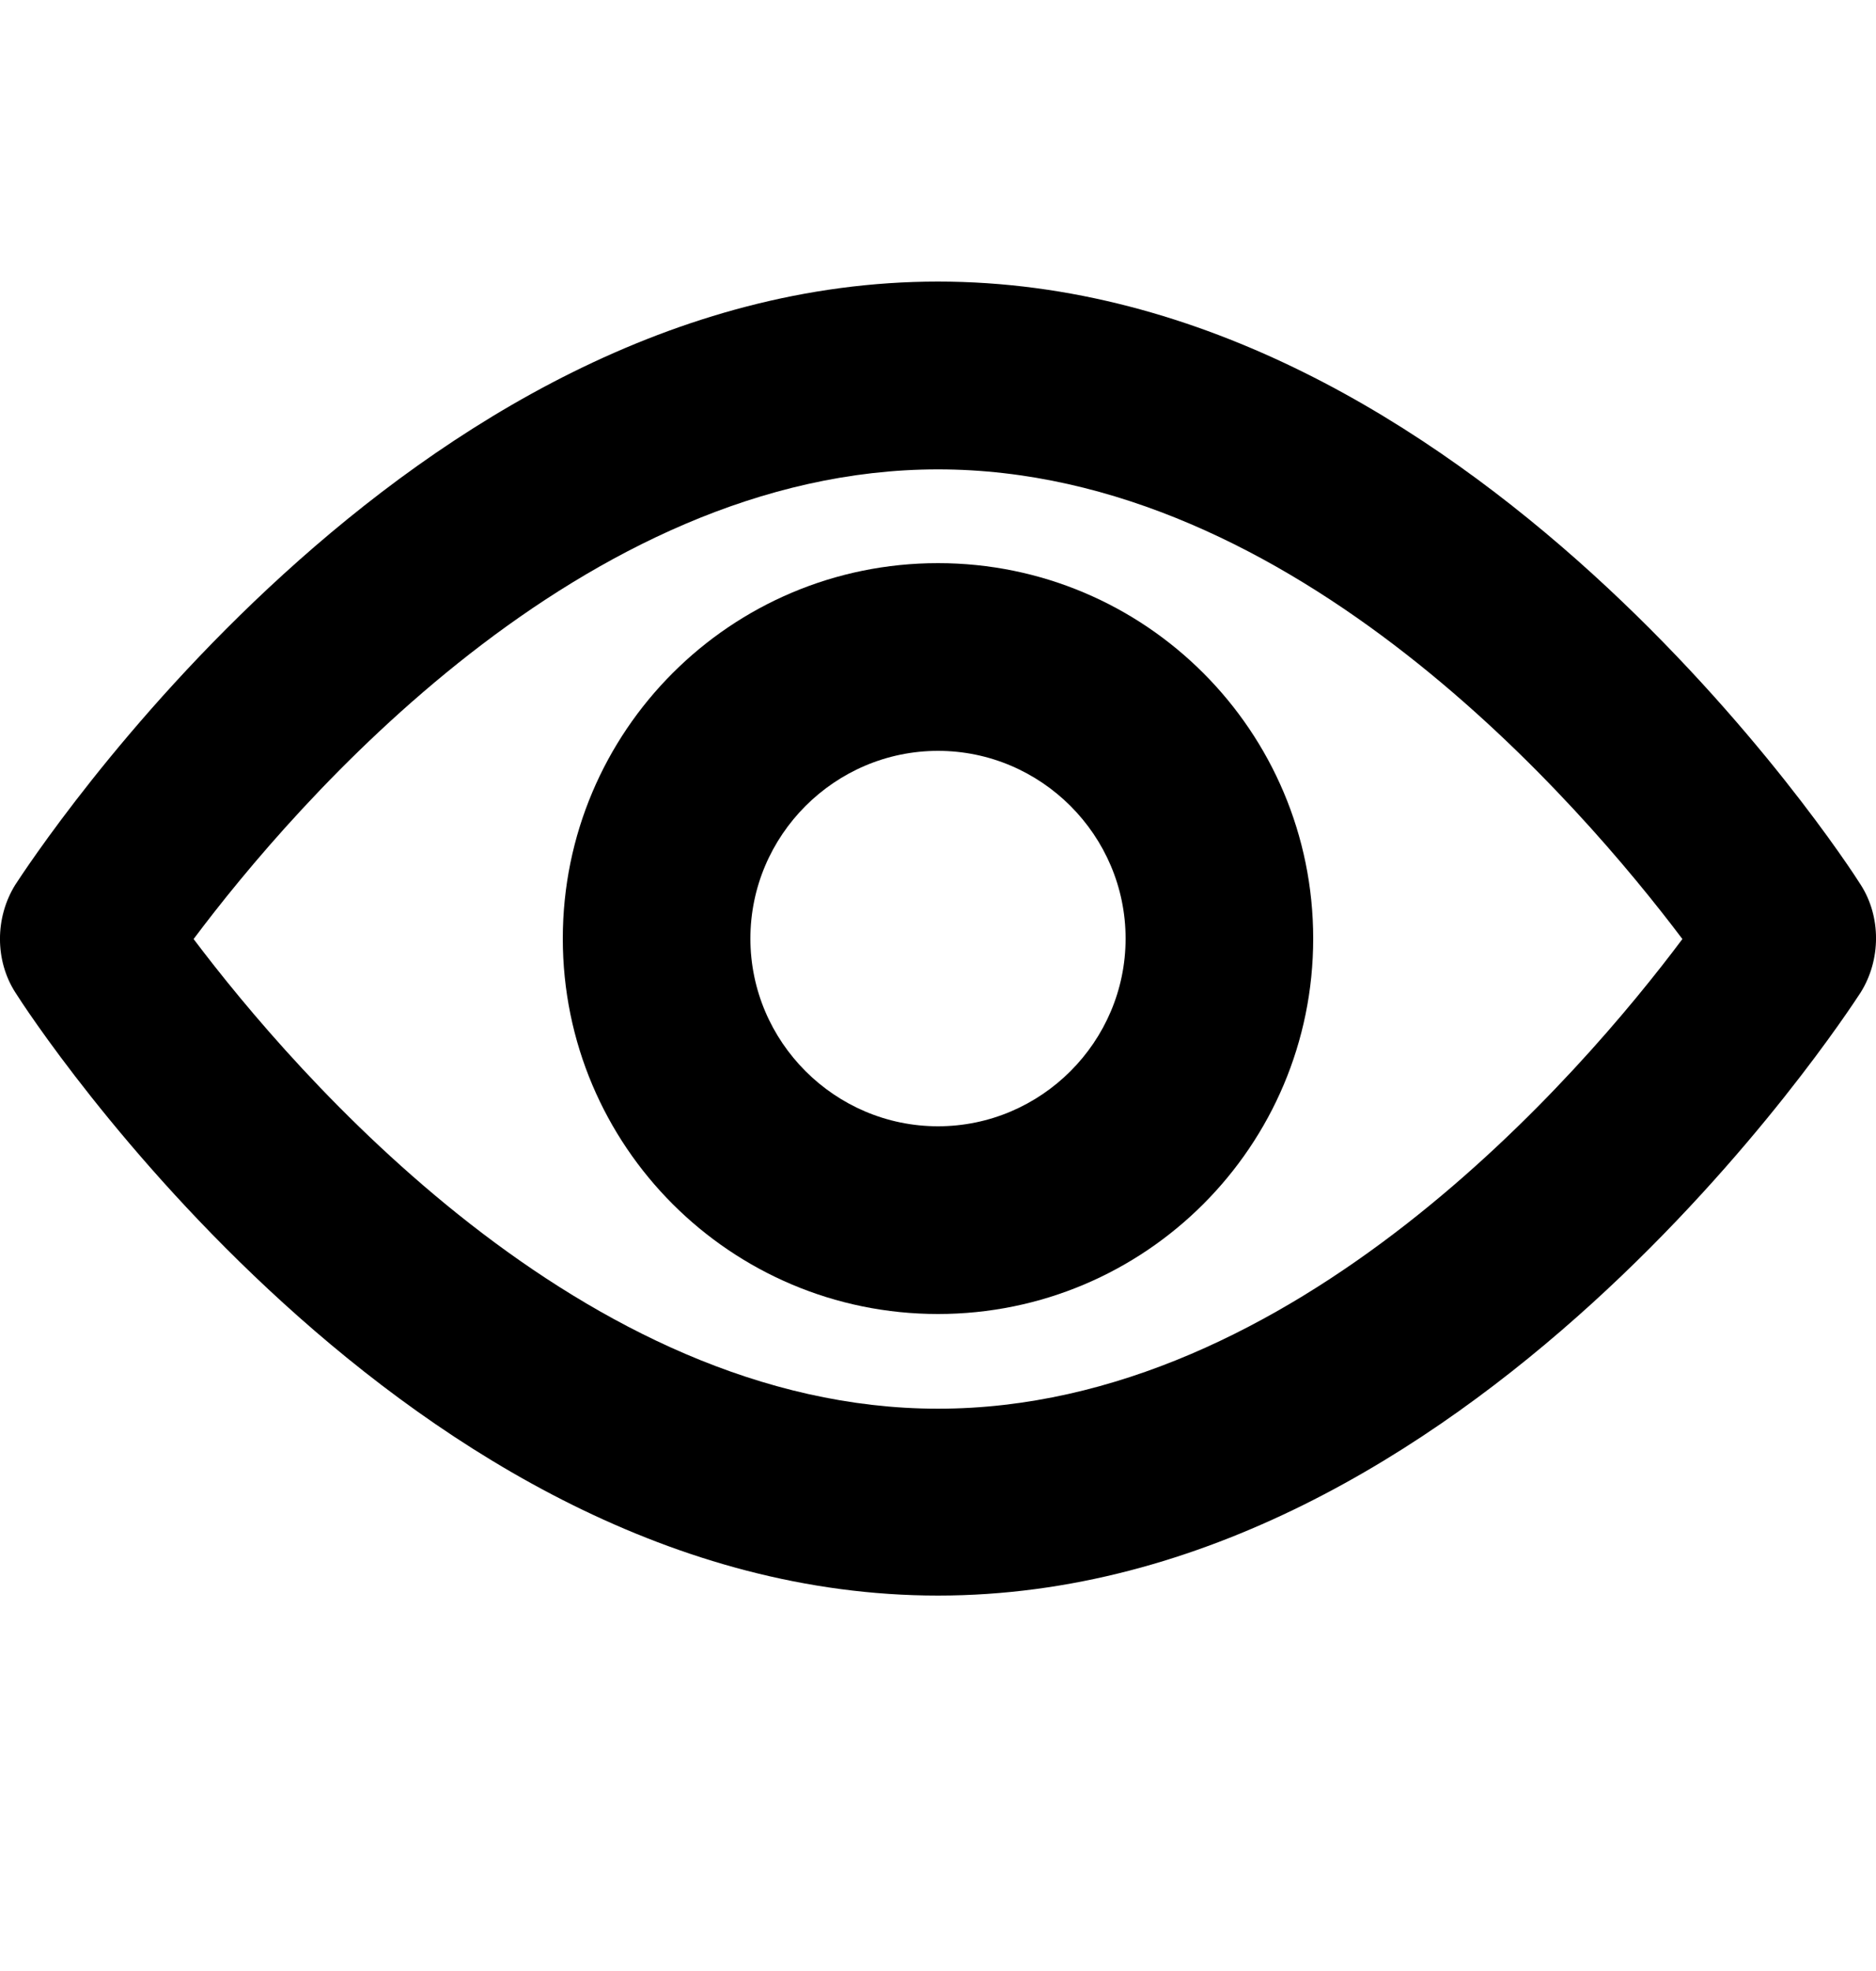
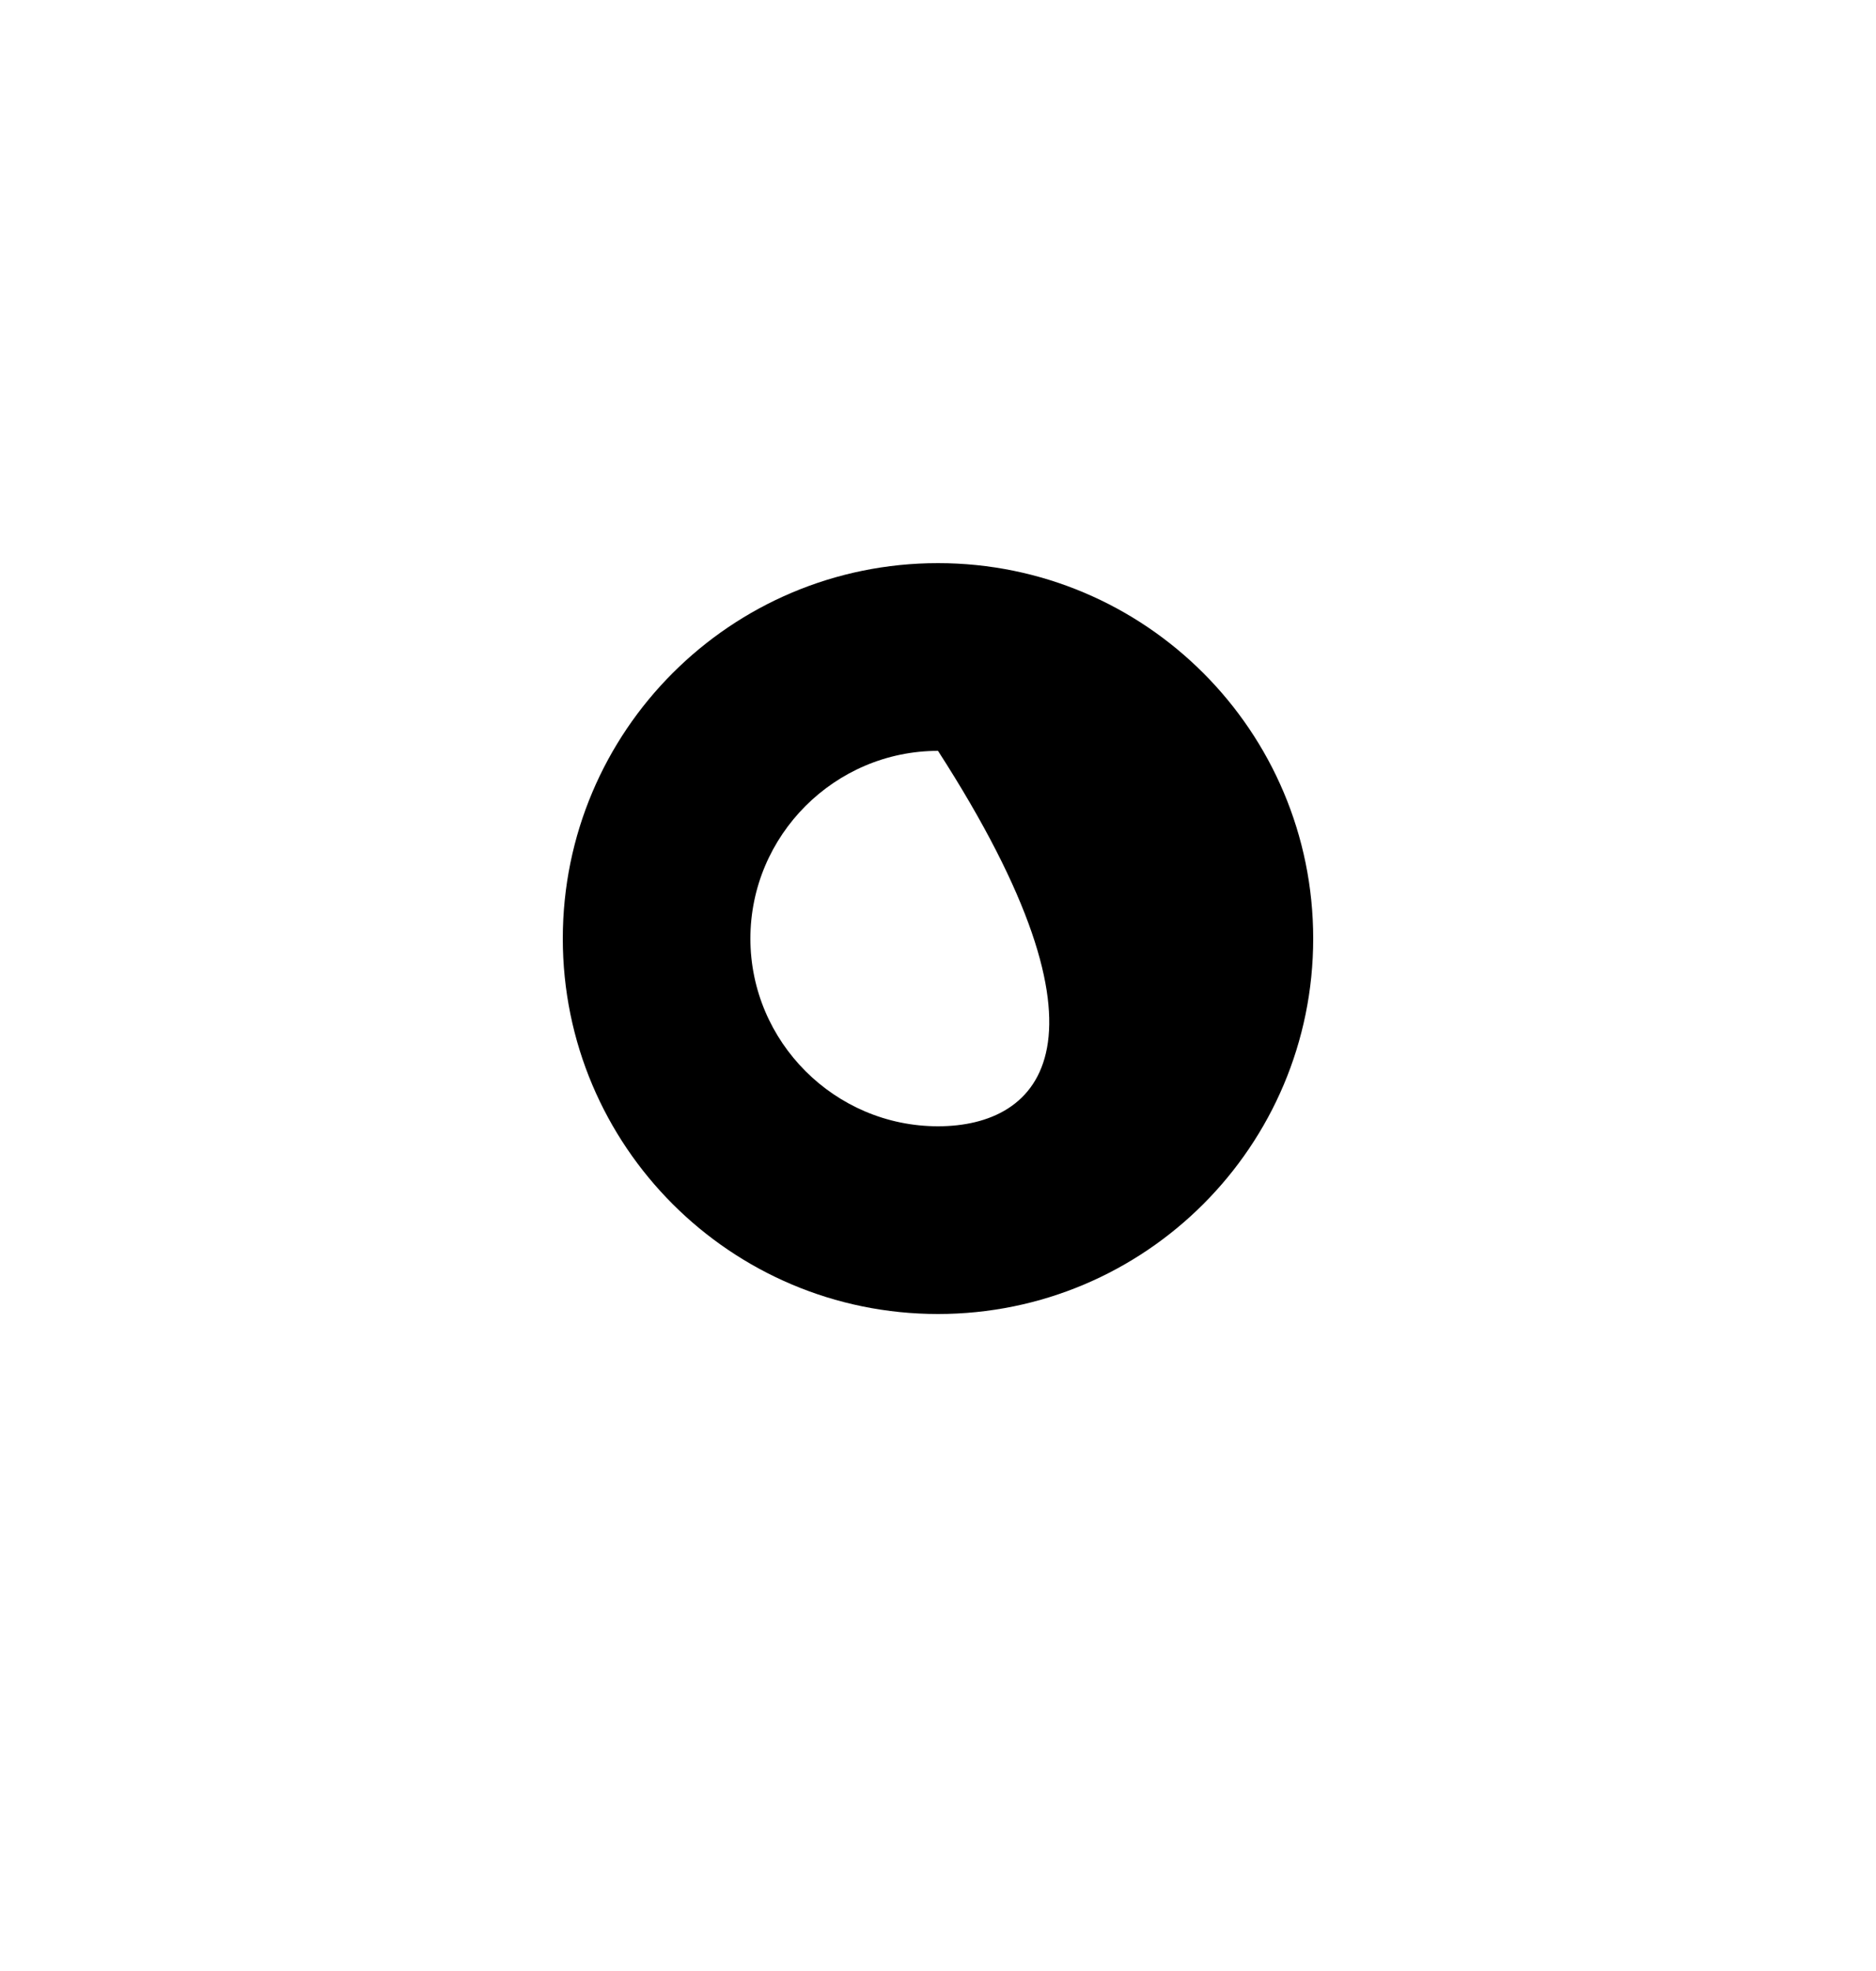
<svg xmlns="http://www.w3.org/2000/svg" width="20" height="21" viewBox="0 0 20 21" fill="none">
-   <path d="M19.836 9.425C19.673 9.164 15.655 3 10 3C4.345 3 0.336 9.164 0.164 9.425C-0.055 9.775 -0.055 10.235 0.164 10.575C0.327 10.836 4.345 17 10 17C15.655 17 19.664 10.836 19.836 10.575C20.055 10.225 20.055 9.765 19.836 9.425ZM10 15.009C6.209 15.009 3.136 11.426 2.064 10.005C3.136 8.574 6.2 5.001 10 5.001C13.8 5.001 16.864 8.584 17.936 10.005C16.864 11.436 13.8 15.009 10 15.009Z" fill="black" />
-   <path d="M10 6C7.79 6 6 7.79 6 10C6 12.21 7.79 14 10 14C12.21 14 14 12.21 14 10C14 7.79 12.21 6 10 6ZM10 12C8.9 12 8 11.1 8 10C8 8.9 8.9 8 10 8C11.1 8 12 8.9 12 10C12 11.1 11.1 12 10 12Z" fill="black" />
+   <path d="M10 6C7.79 6 6 7.79 6 10C6 12.21 7.79 14 10 14C12.21 14 14 12.21 14 10C14 7.79 12.21 6 10 6ZM10 12C8.9 12 8 11.1 8 10C8 8.9 8.9 8 10 8C12 11.1 11.1 12 10 12Z" fill="black" />
</svg>